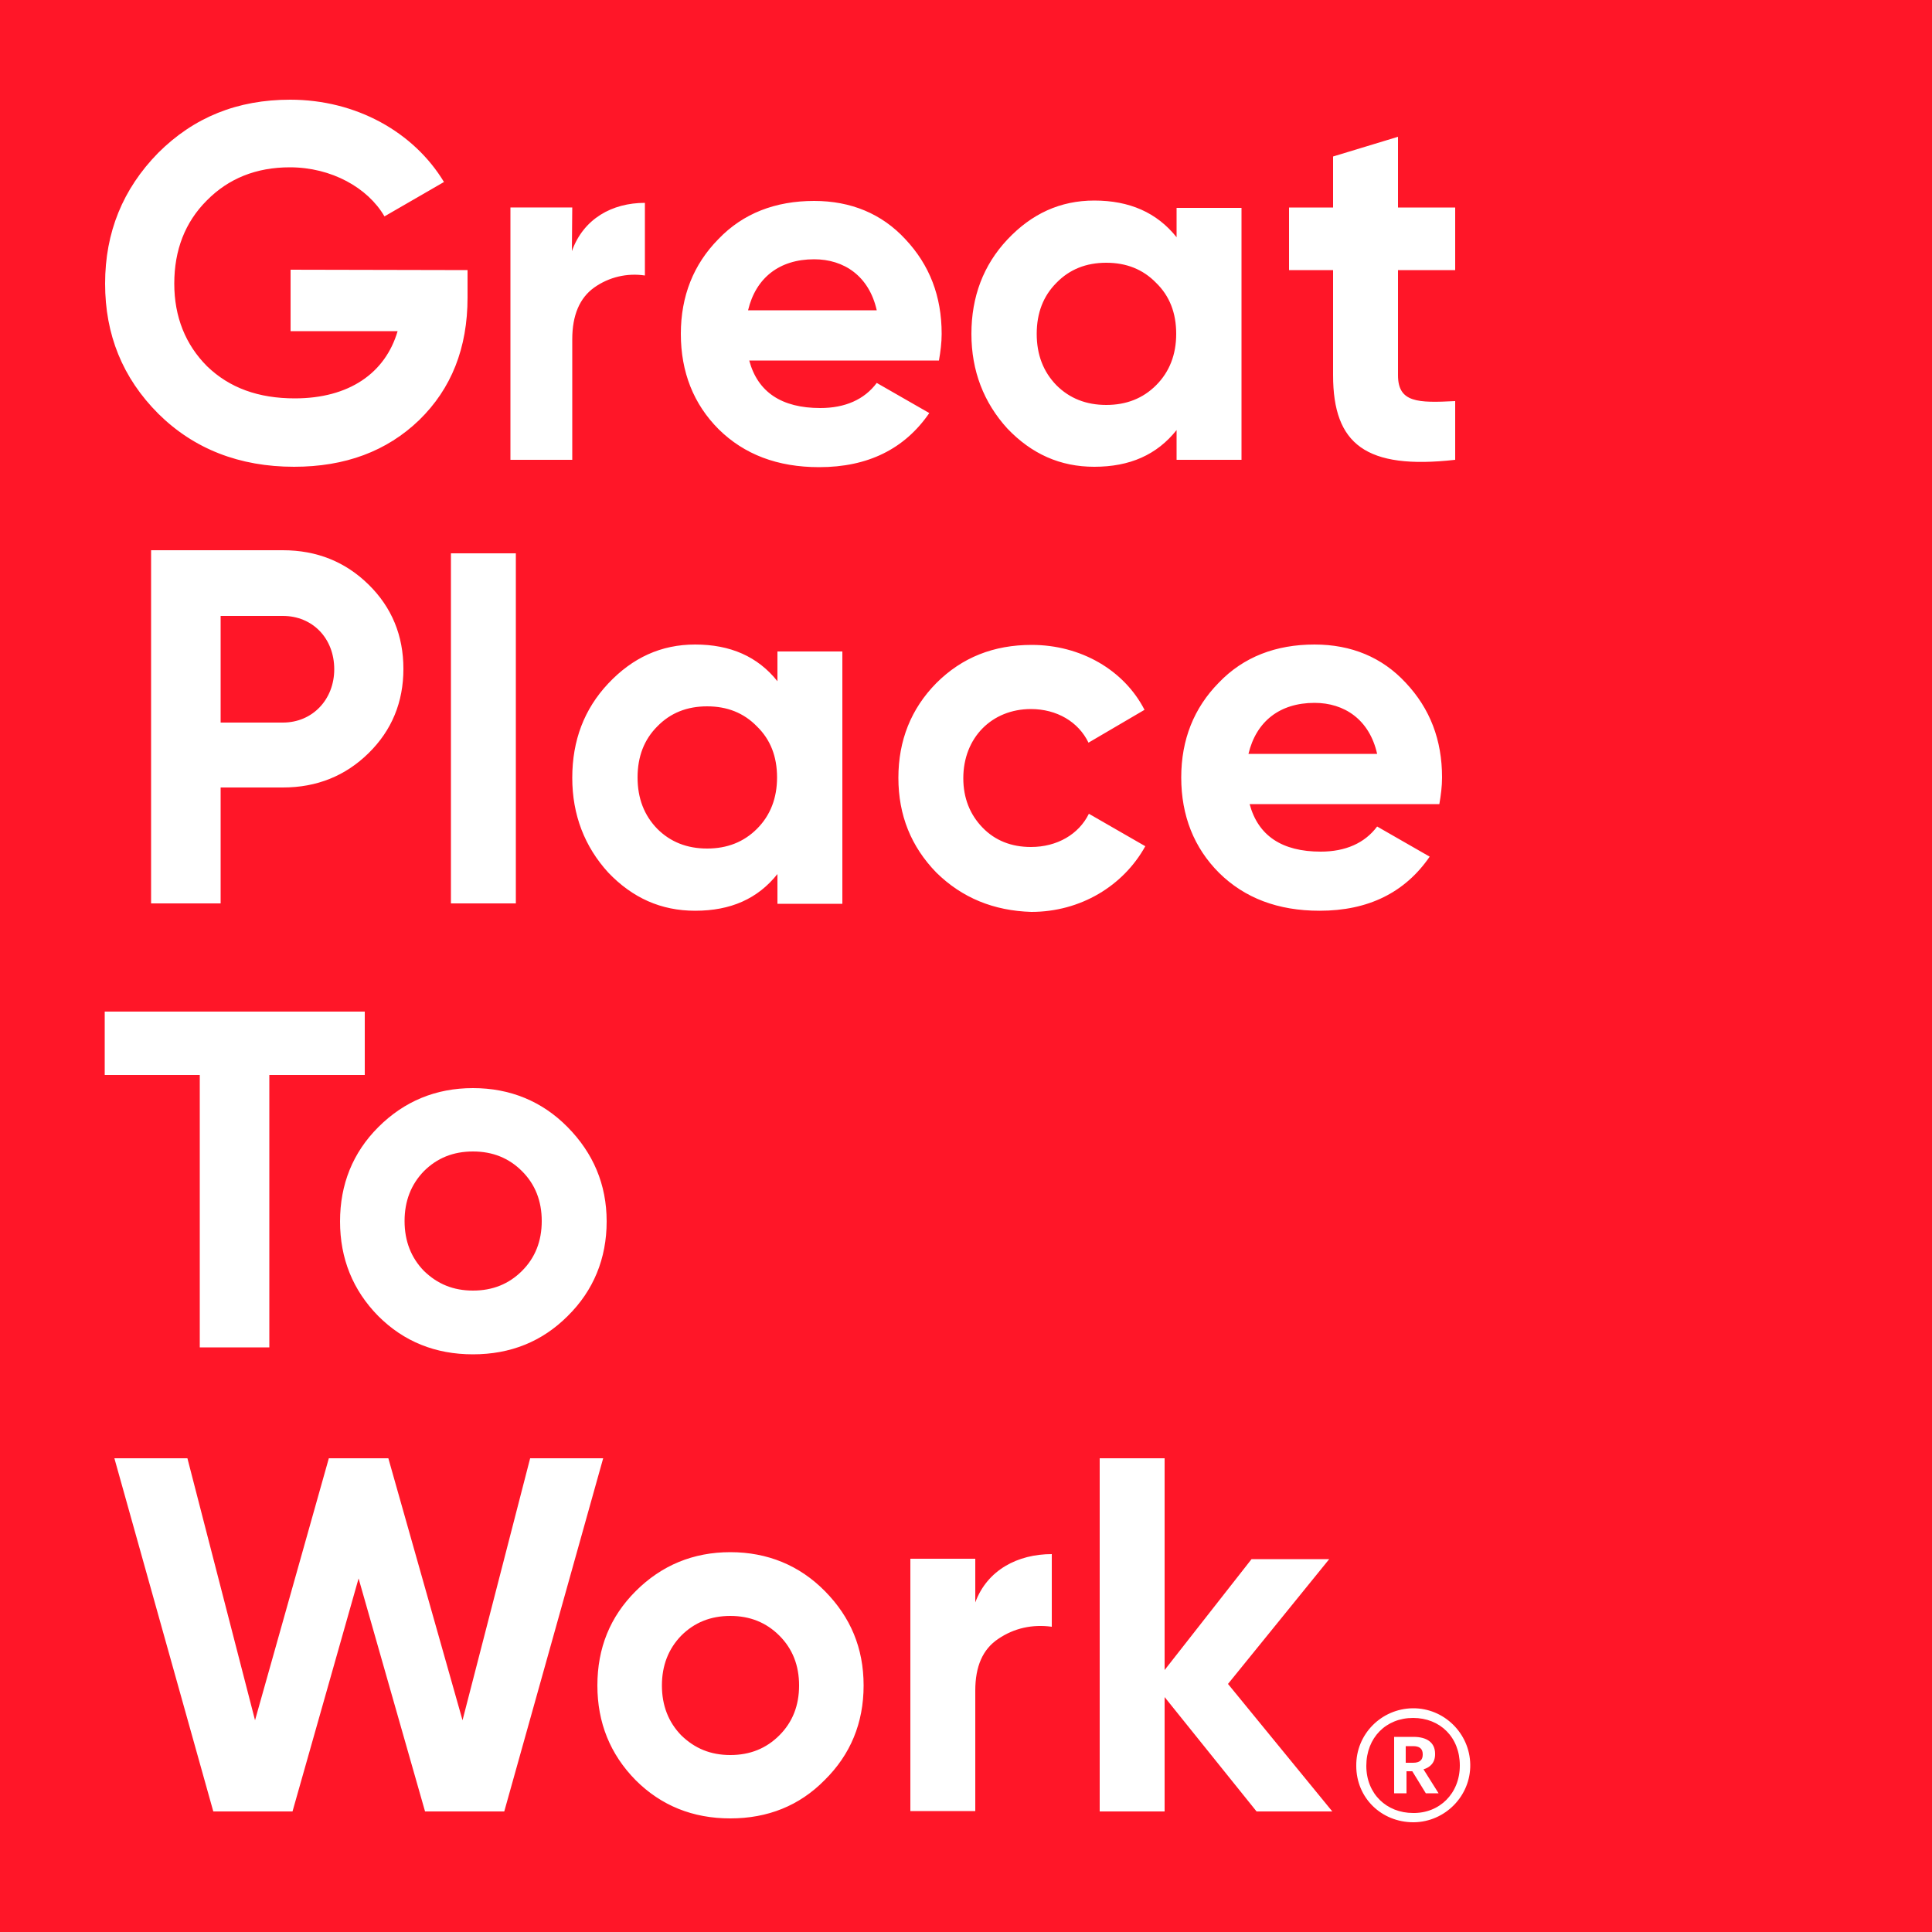
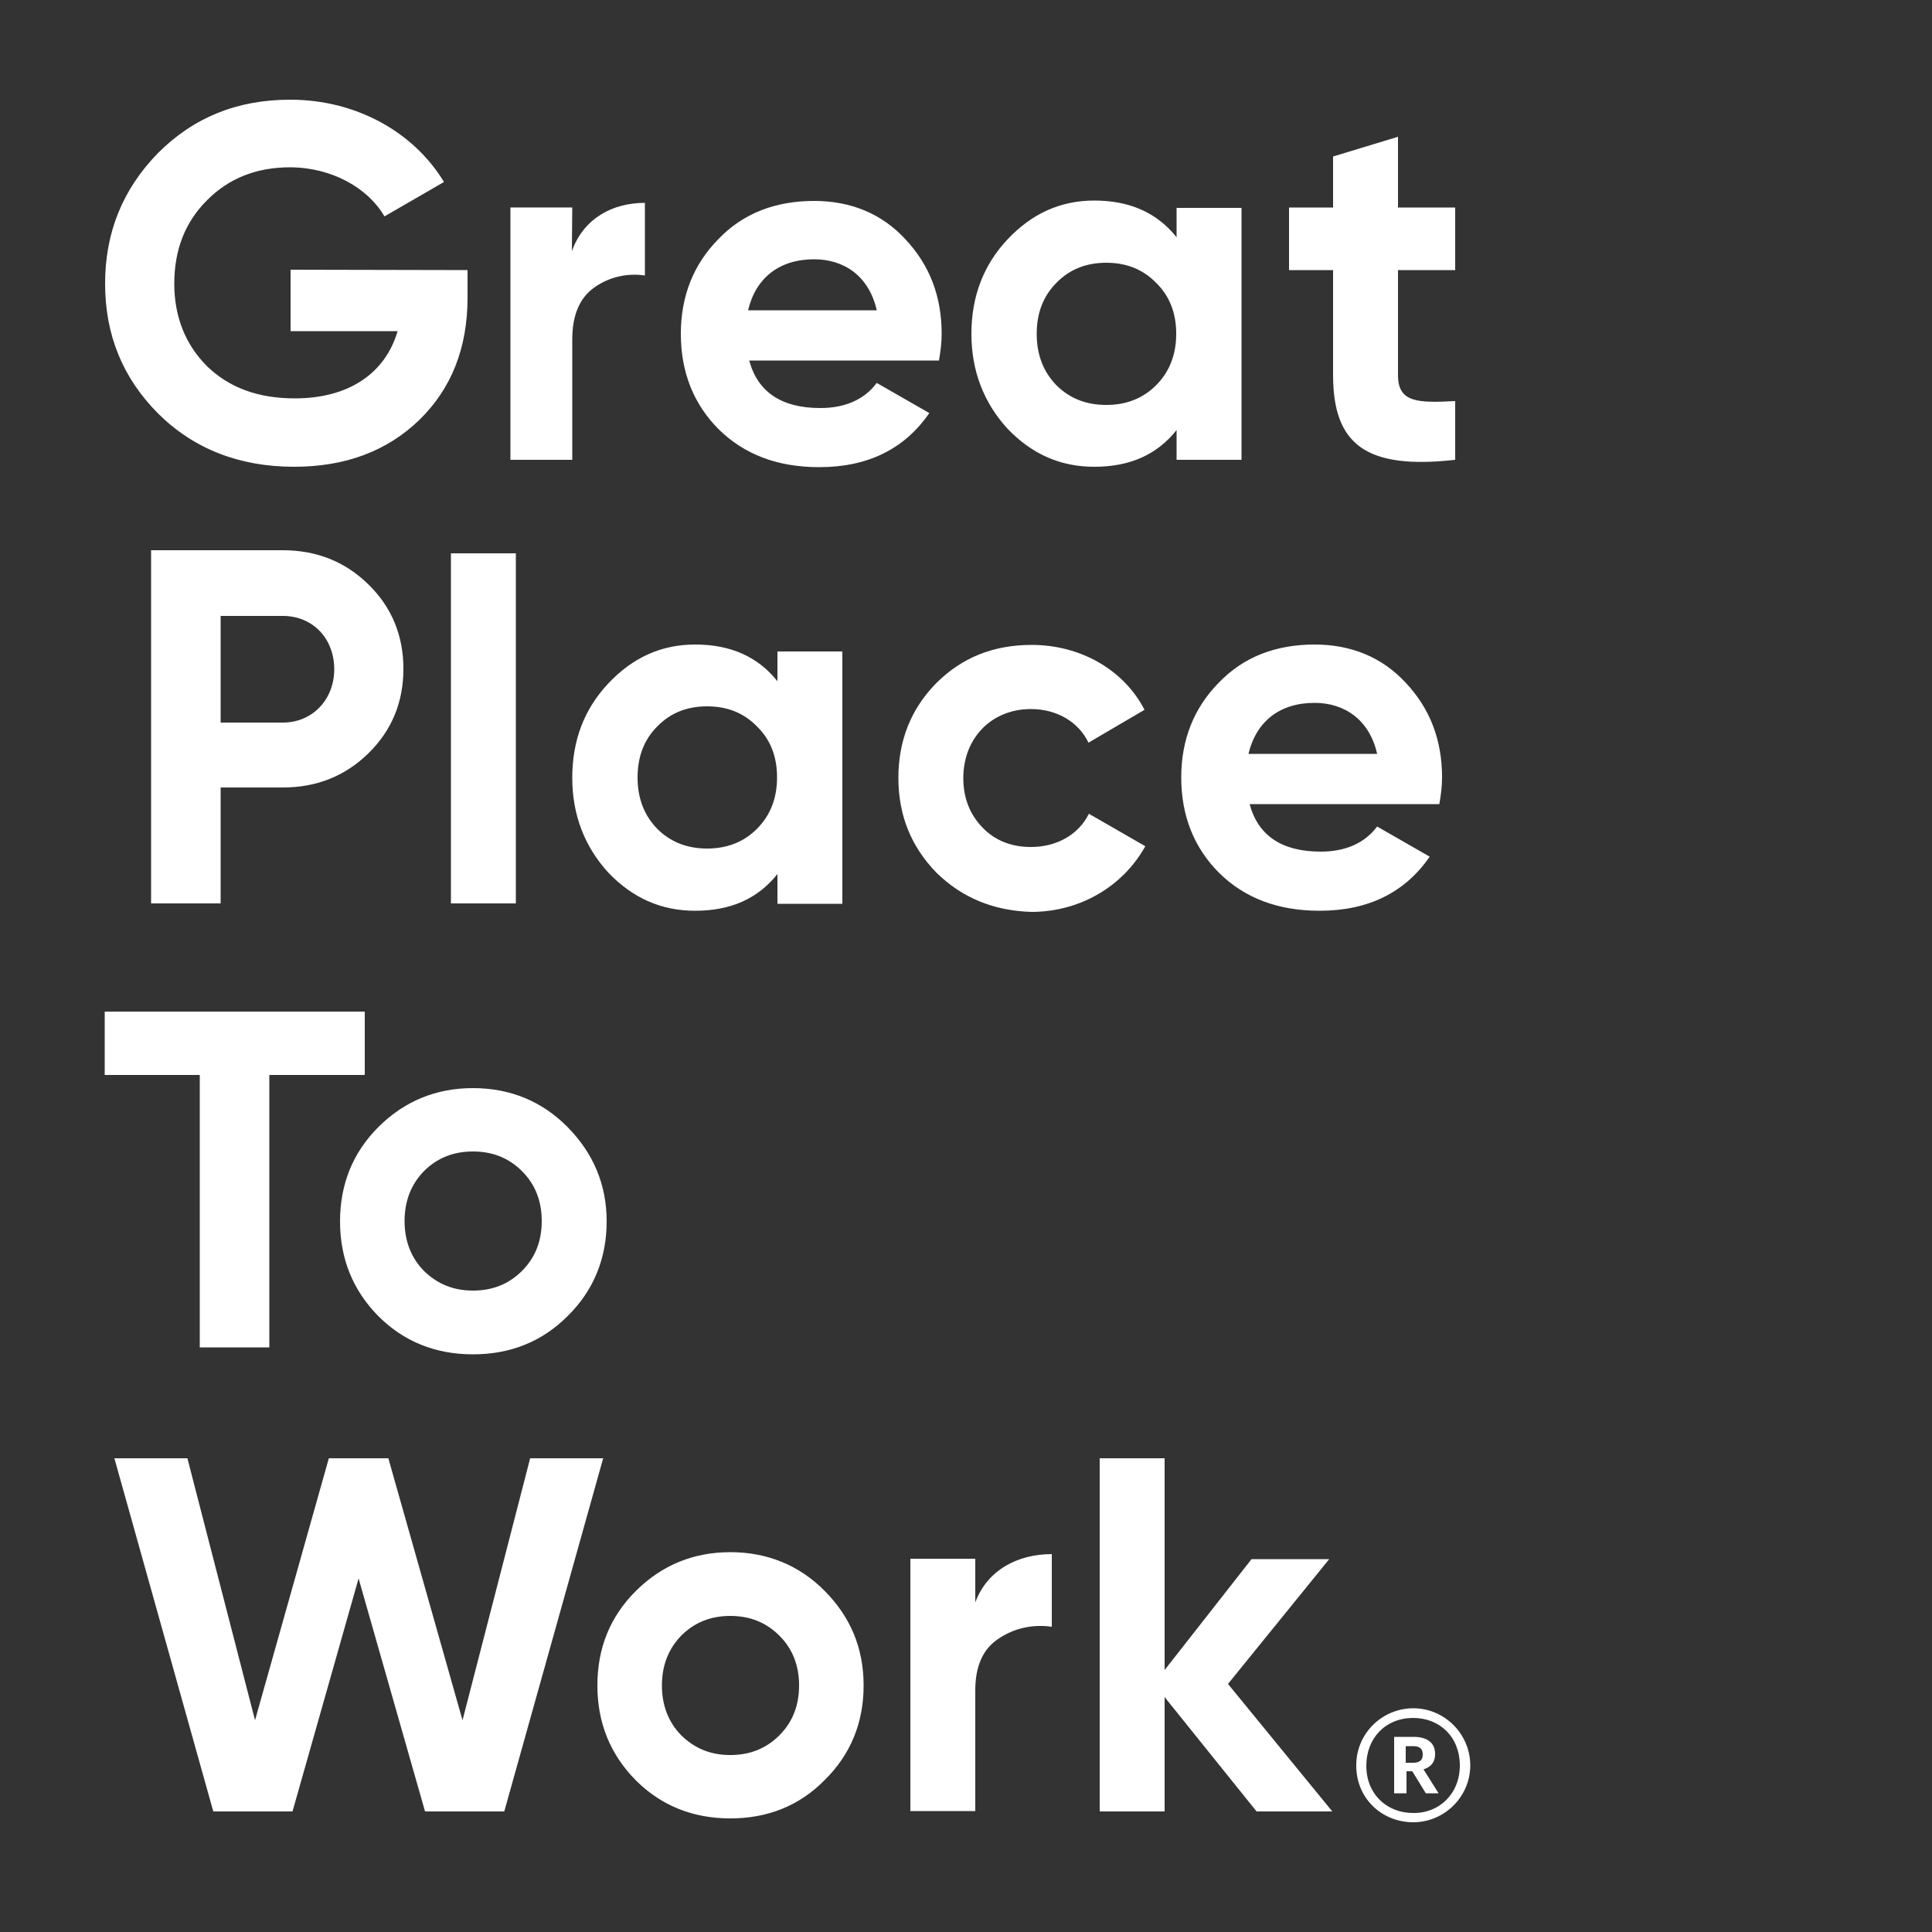
<svg xmlns="http://www.w3.org/2000/svg" fill="none" height="602" viewBox="0 0 602 602" width="602">
  <rect x="0" y="0" width="602" height="602" fill="#333333" stroke="none" />
  <clipPath id="a">
    <path d="m0 0h602v602h-602z" />
  </clipPath>
  <g clip-path="url(#a)">
-     <path d="m0 0v602h602v-602z" fill="#ff1628" />
    <path d="m145.685 84.159v8.548c0 15.773-5.057 28.415-15.05 38.167-10.114 9.753-23.117 14.569-39.01 14.569-16.976 0-31.184-5.539-42.26-16.495-11.197-11.197-16.615-24.682-16.615-40.575 0-16.013 5.538-29.498 16.495-40.695 11.197-11.197 24.802-16.615 41.177-16.615 20.588 0 38.528 10.114 47.919 25.645l-18.541 10.716c-5.178-8.91-16.495-15.291-29.498-15.291-10.475 0-19.144 3.492-25.886 10.354-6.742 6.742-10.114 15.411-10.114 25.886 0 10.354 3.492 19.023 10.234 25.766 6.983 6.742 16.013 9.993 27.331 9.993 16.856 0 28.173-7.826 32.026-20.95h-33.351v-19.143zm32.508-5.9c3.612-10.114 12.521-15.05 22.755-15.05v22.635c-5.538-.843-11.197.482-15.772 3.732s-6.863 8.669-6.863 16.134v37.564h-19.264v-78.621h19.264zm55.263 34.074c2.649 9.872 10.114 14.809 22.154 14.809 7.705 0 13.725-2.649 17.578-7.826l16.374 9.391c-7.705 11.197-19.143 16.856-34.314 16.856-13.003 0-23.357-3.973-31.304-11.799-7.826-7.826-11.799-17.82-11.799-29.739 0-11.799 3.973-21.672 11.679-29.498 7.706-8.067 17.819-11.92 29.859-11.92 11.438 0 21.07 3.973 28.415 11.92 7.585 8.067 11.317 17.819 11.317 29.498 0 2.769-.361 5.538-.843 8.308zm39.732-15.652c-2.408-10.716-10.234-15.893-19.505-15.893-10.836 0-18.18 5.779-20.588 15.893zm93.43-31.906h20.228v78.501h-20.228v-9.27c-6.14 7.705-14.568 11.438-25.645 11.438-10.595 0-19.504-3.974-27.09-11.92-7.344-8.067-11.197-17.94-11.197-29.498 0-11.559 3.733-21.431 11.197-29.378 7.586-8.067 16.495-12.16 27.09-12.16 10.957 0 19.505 3.732 25.645 11.438zm-21.912 61.404c6.26 0 11.438-2.047 15.531-6.141 4.214-4.214 6.261-9.632 6.261-16.013 0-6.502-2.047-11.799-6.261-15.893-4.093-4.214-9.271-6.261-15.531-6.261-6.261 0-11.438 2.047-15.532 6.261-4.094 4.094-6.14 9.391-6.14 15.893 0 6.501 2.046 11.799 6.14 16.013 4.094 4.094 9.271 6.141 15.532 6.141zm108.721-42.02h-17.819v32.749c0 8.548 6.14 8.669 17.819 8.067v18.3c-27.812 3.131-38.047-4.816-38.047-26.367v-32.749h-13.725v-19.505h13.725v-15.893l20.228-6.14v22.033h17.819zm-365.294 87.29c10.595 0 19.505 3.612 26.729 10.716 7.224 7.103 10.836 15.892 10.836 26.247 0 10.354-3.612 19.143-10.836 26.247s-16.134 10.716-26.729 10.716h-19.384v36.12h-21.672v-110.046zm0 53.698c9.271 0 16.014-7.224 16.014-16.615 0-9.632-6.743-16.615-16.014-16.615h-19.384v33.23zm52.374 56.348v-109.083h20.228v109.083zm101.738-78.501h20.227v78.621h-20.227v-9.271c-6.14 7.706-14.568 11.438-25.645 11.438-10.595 0-19.505-3.973-27.09-11.919-7.344-8.067-11.197-17.94-11.197-29.498 0-11.679 3.732-21.432 11.197-29.378 7.585-8.067 16.495-12.16 27.09-12.16 10.956 0 19.505 3.732 25.645 11.438zm-21.913 61.404c6.261 0 11.438-2.047 15.532-6.141 4.214-4.214 6.261-9.632 6.261-16.013 0-6.501-2.047-11.799-6.261-15.893-4.094-4.214-9.271-6.26-15.532-6.26-6.26 0-11.437 2.046-15.531 6.26-4.094 4.094-6.141 9.392-6.141 15.893 0 6.502 2.047 11.799 6.141 16.013 4.094 4.094 9.271 6.141 15.531 6.141zm71.398 7.465c-7.826-8.067-11.8-17.82-11.8-29.498 0-11.679 3.974-21.552 11.8-29.498 8.066-8.067 17.939-11.92 29.738-11.92 15.291 0 28.776 7.826 35.157 20.227l-17.458 10.234c-3.13-6.501-9.873-10.475-17.939-10.475-12.161 0-21.07 8.91-21.07 21.552 0 6.14 2.046 11.318 6.02 15.411 3.852 3.973 8.909 6.02 15.05 6.02 8.187 0 14.929-3.973 18.06-10.354l17.578 10.113c-6.863 12.402-20.227 20.468-35.518 20.468-11.679-.361-21.552-4.334-29.618-12.28zm97.644-21.311c2.649 9.873 10.114 14.809 22.154 14.809 7.705 0 13.725-2.649 17.578-7.826l16.374 9.391c-7.705 11.197-19.143 16.856-34.314 16.856-13.003 0-23.357-3.973-31.304-11.799-7.826-7.826-11.799-17.819-11.799-29.739 0-11.799 3.973-21.672 11.679-29.498 7.706-8.067 17.819-11.919 29.859-11.919 11.438 0 21.07 3.973 28.415 11.919 7.585 8.067 11.317 17.819 11.317 29.498 0 2.769-.361 5.539-.843 8.308zm39.732-15.652c-2.408-10.716-10.234-15.893-19.505-15.893-10.836 0-18.18 5.779-20.588 15.893zm-315.448 80.307v19.745h-29.739v84.882h-21.672v-84.882h-29.618v-19.745zm33.712 106.794c-11.679 0-21.551-3.973-29.498-11.919-7.946-8.067-11.919-17.94-11.919-29.498 0-11.559 3.973-21.431 11.919-29.378 8.067-8.067 17.94-12.16 29.498-12.16 11.559 0 21.552 4.093 29.498 12.16 7.947 8.067 12.16 17.819 12.16 29.378 0 11.558-4.093 21.551-12.16 29.498-7.946 7.946-17.819 11.919-29.498 11.919zm0-19.866c6.141 0 11.197-2.046 15.291-6.14s6.14-9.271 6.14-15.532c0-6.26-2.046-11.438-6.14-15.531-4.094-4.094-9.15-6.141-15.291-6.141-6.14 0-11.197 2.047-15.291 6.141-3.973 4.093-6.02 9.271-6.02 15.531 0 6.261 2.047 11.438 6.02 15.532 4.214 4.094 9.151 6.14 15.291 6.14zm-80.909 162.3-30.822-110.046h22.756l21.07 81.631 22.997-81.631h18.542l23.116 81.631 21.07-81.631h22.756l-30.822 110.046h-24.682l-20.709-72.602-20.589 72.602zm161.095 2.167c-11.678 0-21.551-3.973-29.498-11.92-7.946-8.067-11.919-17.939-11.919-29.498 0-11.679 3.973-21.431 11.919-29.377 8.067-8.067 17.94-12.161 29.498-12.161 11.559 0 21.552 4.094 29.498 12.161 7.947 8.066 12.04 17.698 12.04 29.377s-4.093 21.552-12.16 29.498c-7.826 7.947-17.699 11.92-29.378 11.92zm0-19.746c6.141 0 11.198-2.047 15.291-6.14 4.094-4.094 6.141-9.271 6.141-15.532s-2.047-11.438-6.141-15.531c-4.093-4.094-9.15-6.141-15.291-6.141-6.14 0-11.197 2.047-15.29 6.141-3.973 4.093-6.02 9.27-6.02 15.531s2.047 11.438 6.02 15.532c4.214 4.093 9.15 6.14 15.29 6.14zm76.334-47.558c3.732-10.113 13.244-15.05 23.839-15.05v22.635c-6.14-.842-11.799.482-16.615 3.733-4.936 3.251-7.224 8.669-7.224 16.133v37.565h-20.227v-78.621h20.227zm111.25 65.137h-23.599l-28.655-35.639v35.639h-20.227v-110.046h20.227v65.979l27.09-34.555h24.2l-31.544 38.89zm7.464-14.208c-.12-9.872 7.827-17.819 17.579-17.939 9.752-.121 17.819 7.826 17.939 17.578.121 9.753-7.826 17.819-17.578 17.94h-.12c-9.994 0-17.82-7.585-17.82-17.579zm32.268-.12c0-8.789-6.141-14.809-14.569-14.809s-14.568 6.14-14.568 14.929c0 8.79 6.381 14.689 14.568 14.689 8.188.121 14.569-6.02 14.569-14.809zm-20.589-8.91h6.141c4.093 0 6.742 1.686 6.742 5.298v.12c0 2.649-1.565 4.094-3.612 4.696l4.696 7.465h-3.974l-4.214-6.863h-1.806v6.863h-3.852v-17.579zm6.02 8.067c2.047 0 3.01-.843 3.01-2.528v-.121c0-1.806-1.083-2.528-3.01-2.528h-2.287v5.177z" fill="#fff" />
  </g>
</svg>